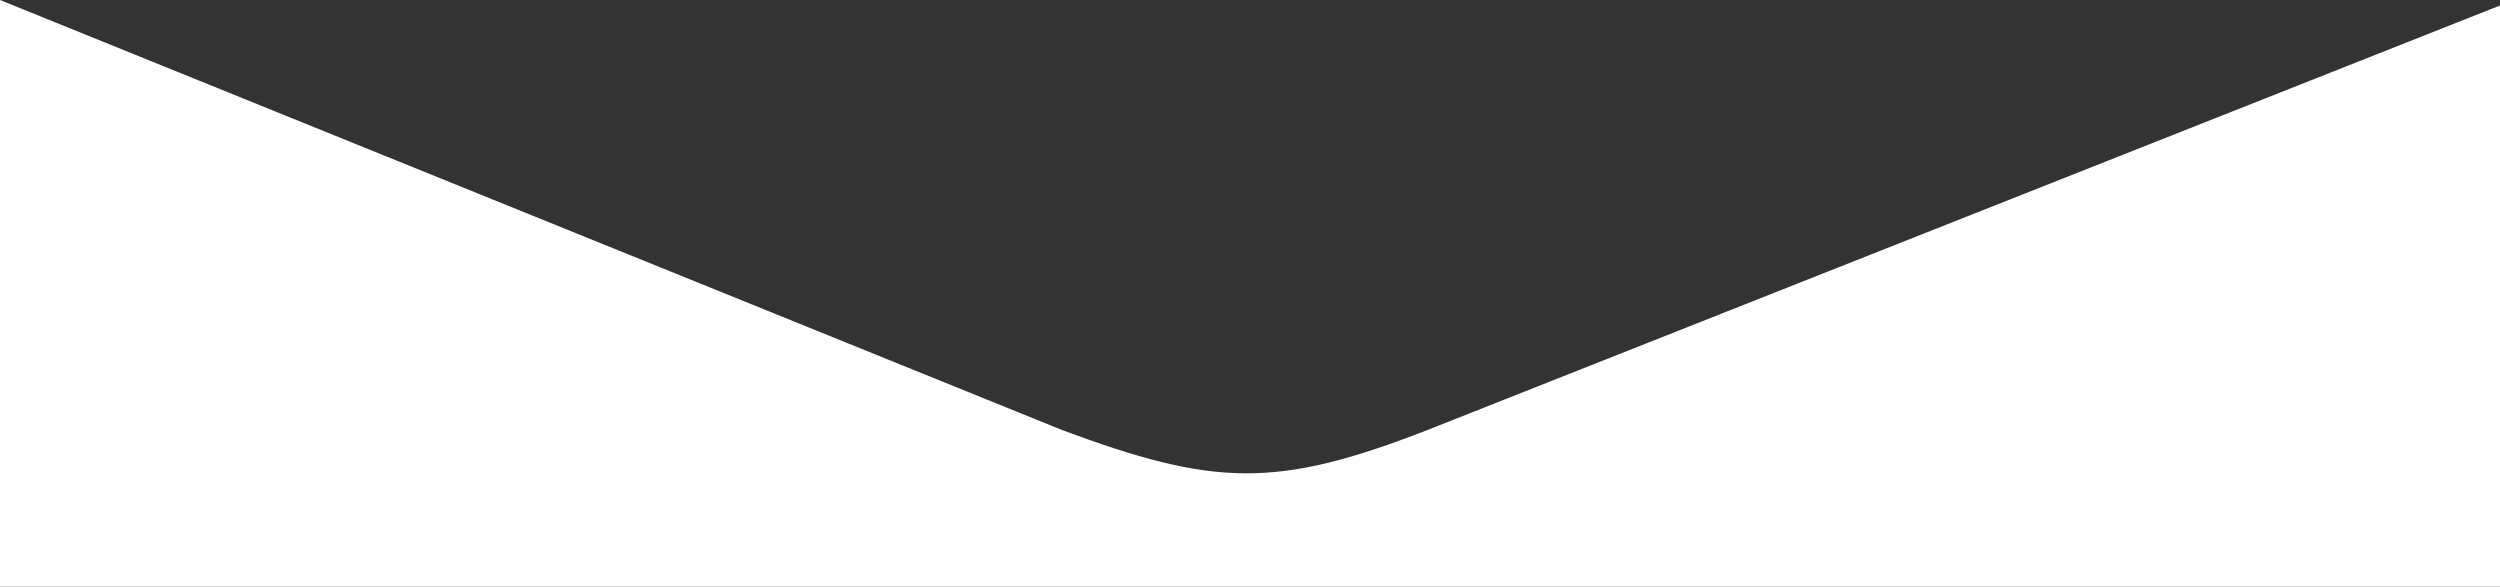
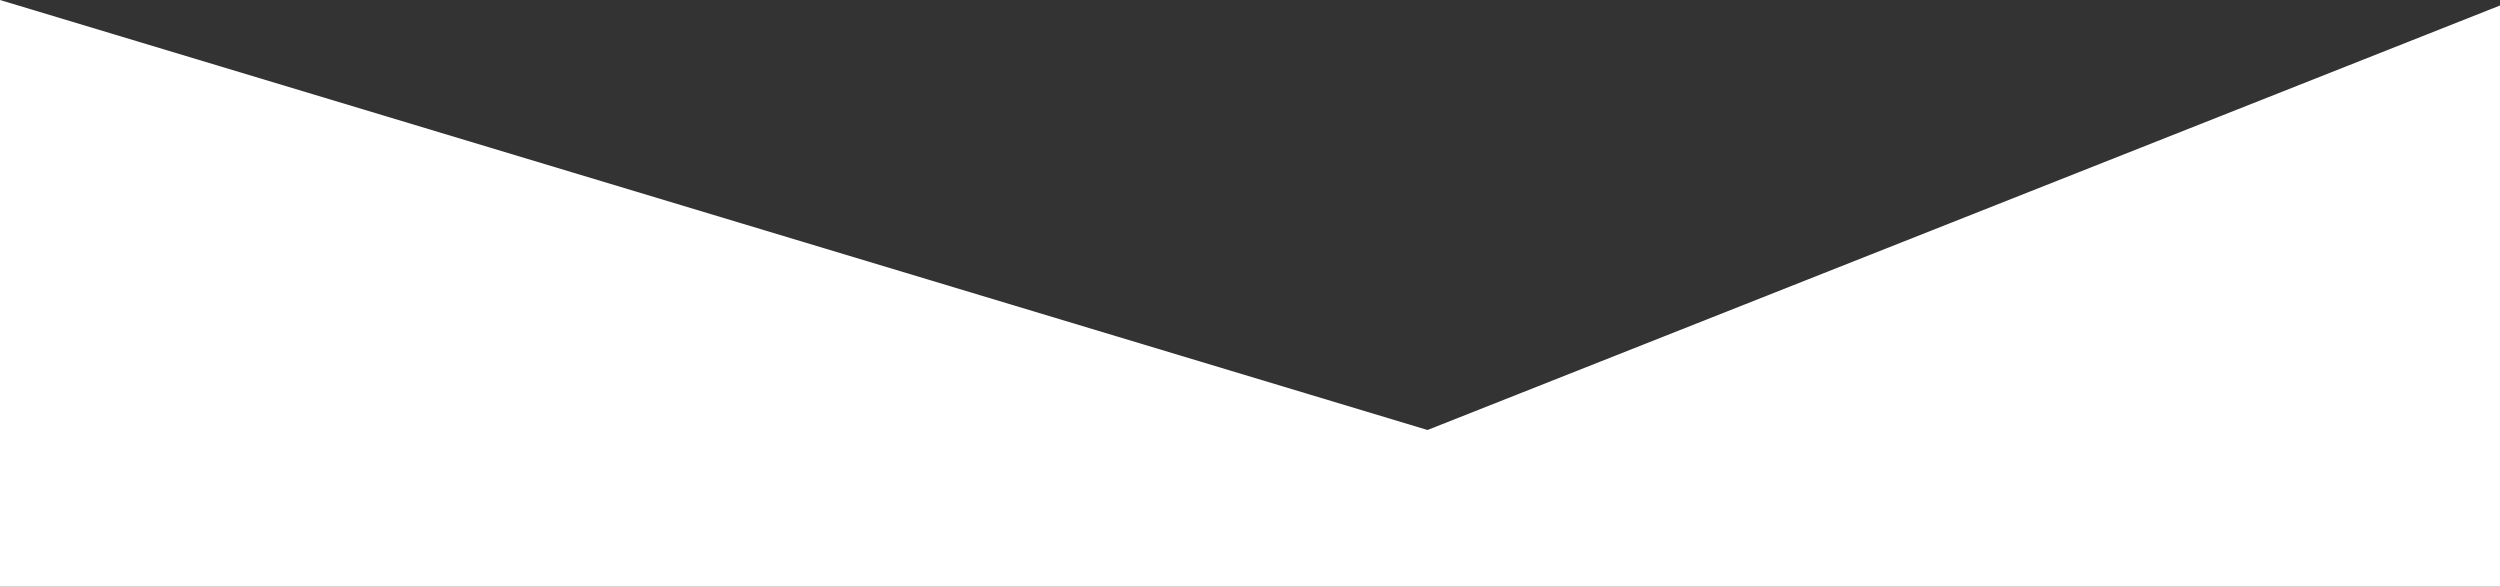
<svg xmlns="http://www.w3.org/2000/svg" version="1.1" id="Layer_1" x="0px" y="0px" viewBox="0 0 1000 234.7" style="enable-background:new 0 0 1000 234.7;transform: rotate(180deg);fill: #ffffff;" xml:space="preserve" data-position="top" data-ct="38730" decoration-type="Rounded Corner" class="svg-shape-top" width="100%" preserveAspectRatio="none" data-css="tve-u-16c38dd21d0">
  <rect x="0" y="0" width="1000" height="234.7" fill="#333333" stroke="none" />
  <style type="text/css">
</style>
-   <path class="p16c38dd21cb" d="M1000,2.2L571,172c-60.6,23.6-85.4,22.6-146.2,0L0,0v234.7h1000V2.2z" />
+   <path class="p16c38dd21cb" d="M1000,2.2L571,172L0,0v234.7h1000V2.2z" />
</svg>